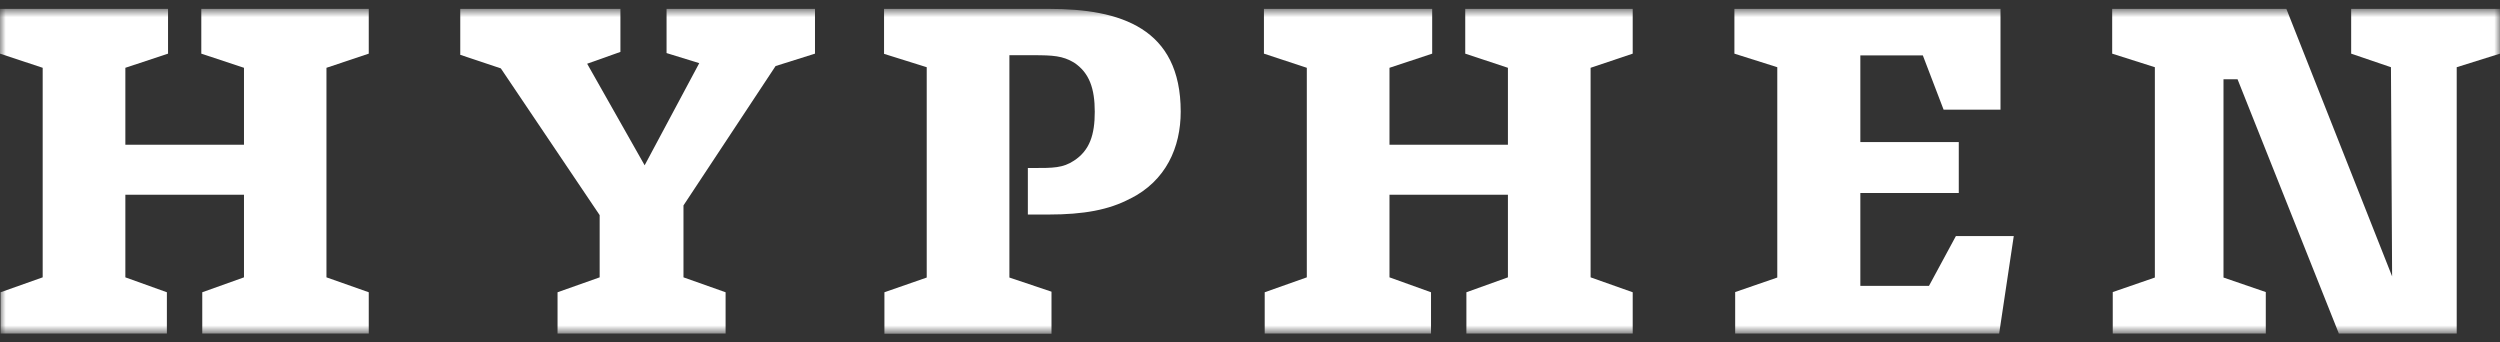
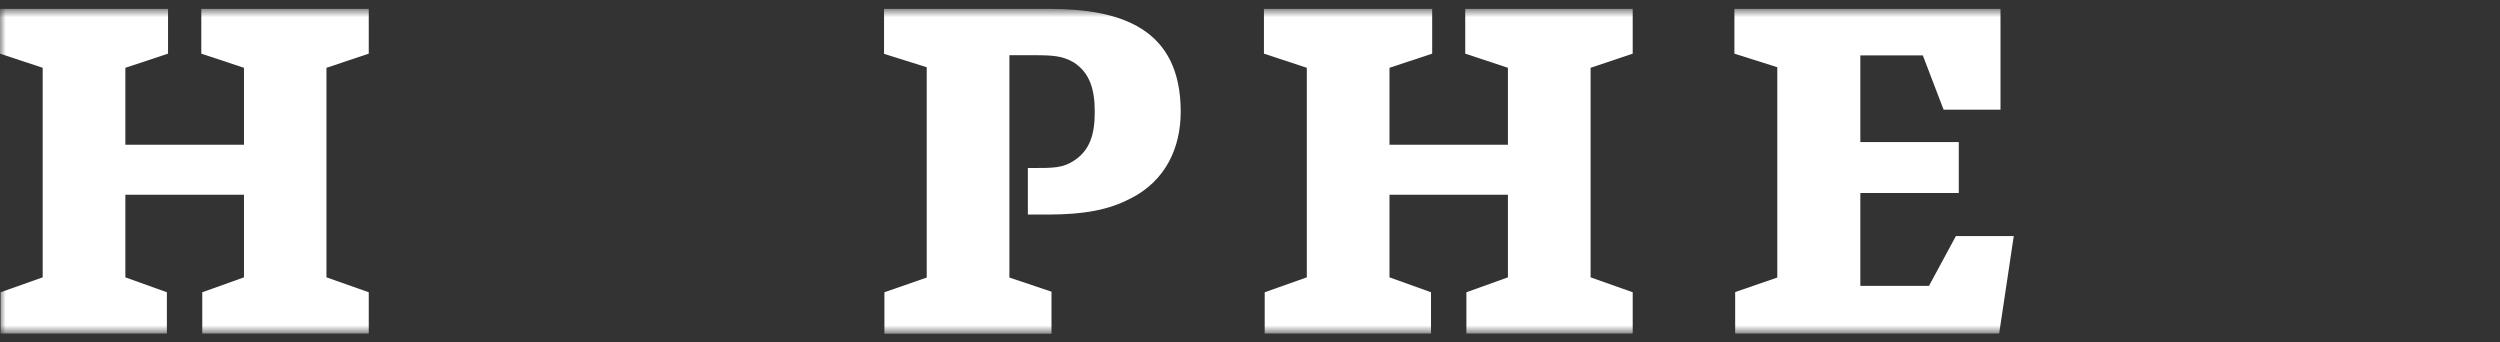
<svg xmlns="http://www.w3.org/2000/svg" fill="none" viewBox="0 0 219 30" height="30" width="219">
  <rect x="0" y="0" width="219" height="30" fill="#333333" stroke="none" />
  <mask height="30" width="219" y="0" x="0" maskUnits="userSpaceOnUse" style="mask-type:luminance" id="mask0_799_2062">
    <path fill="white" d="M219 0.777H0V29.219H219V0.777Z" />
  </mask>
  <g mask="url(#mask0_799_2062)">
    <path fill="white" d="M28.598 5.939V24.295L32.303 25.602V29.219H17.718V25.602L21.373 24.295V17.061H10.981V24.295L14.619 25.602V29.219H0.051V25.602L3.739 24.295V5.939L0 4.7V0.777H14.72V4.7L10.981 5.939V12.68H21.373V5.939L17.634 4.7V0.777H32.303V4.7L28.598 5.939Z" />
-     <path fill="white" d="M67.941 5.786L59.873 17.995V24.295L63.562 25.602V29.219H48.841V25.602L52.53 24.295V18.844L43.873 5.99L40.319 4.802V0.777H54.349V4.547L51.435 5.583L56.471 14.48L61.254 5.532L58.391 4.649V0.777H71.393V4.7L67.941 5.786Z" />
    <path fill="white" d="M98.999 17.401C97.147 18.386 94.924 18.793 91.859 18.793H90.04V14.718H90.494C92.263 14.718 93.105 14.718 94.082 14.073C95.463 13.173 95.901 11.797 95.901 9.794C95.901 7.79 95.446 6.381 94.082 5.481C93.088 4.887 92.246 4.836 90.494 4.836H88.423V24.312L92.111 25.551V29.236H77.475V25.602L81.181 24.312V5.888L77.442 4.717V0.777H91.909C98.157 0.777 103.43 2.458 103.43 9.777C103.43 12.901 102.149 15.839 98.983 17.418" />
    <path fill="white" d="M139.336 5.939V24.295L143.025 25.602V29.219H128.456V25.602L132.094 24.295V17.061H121.719V24.295L125.357 25.602V29.219H110.788V25.602L114.477 24.295V5.939L110.721 4.7V0.777H125.459V4.7L121.719 5.939V12.68H132.094V5.939L128.355 4.7V0.777H143.025V4.7L139.336 5.939Z" />
    <path fill="white" d="M175.126 29.219H152.001V25.585L155.69 24.312V5.888L151.934 4.7V0.777H175.244V9.607H170.259L168.44 4.853H162.966V12.443H171.589V16.908H162.966V25.042H168.979L171.337 20.678H176.406L175.126 29.219Z" />
-     <path fill="white" d="M215.208 5.888V29.219H204.884L196.008 6.941H194.778V24.312L198.483 25.585V29.219H185.077V25.585L188.766 24.312V5.888L185.027 4.7V0.777H200.286L209.549 24.21L209.448 5.888L205.962 4.7V0.777H218.997V4.7L215.208 5.888Z" />
  </g>
</svg>